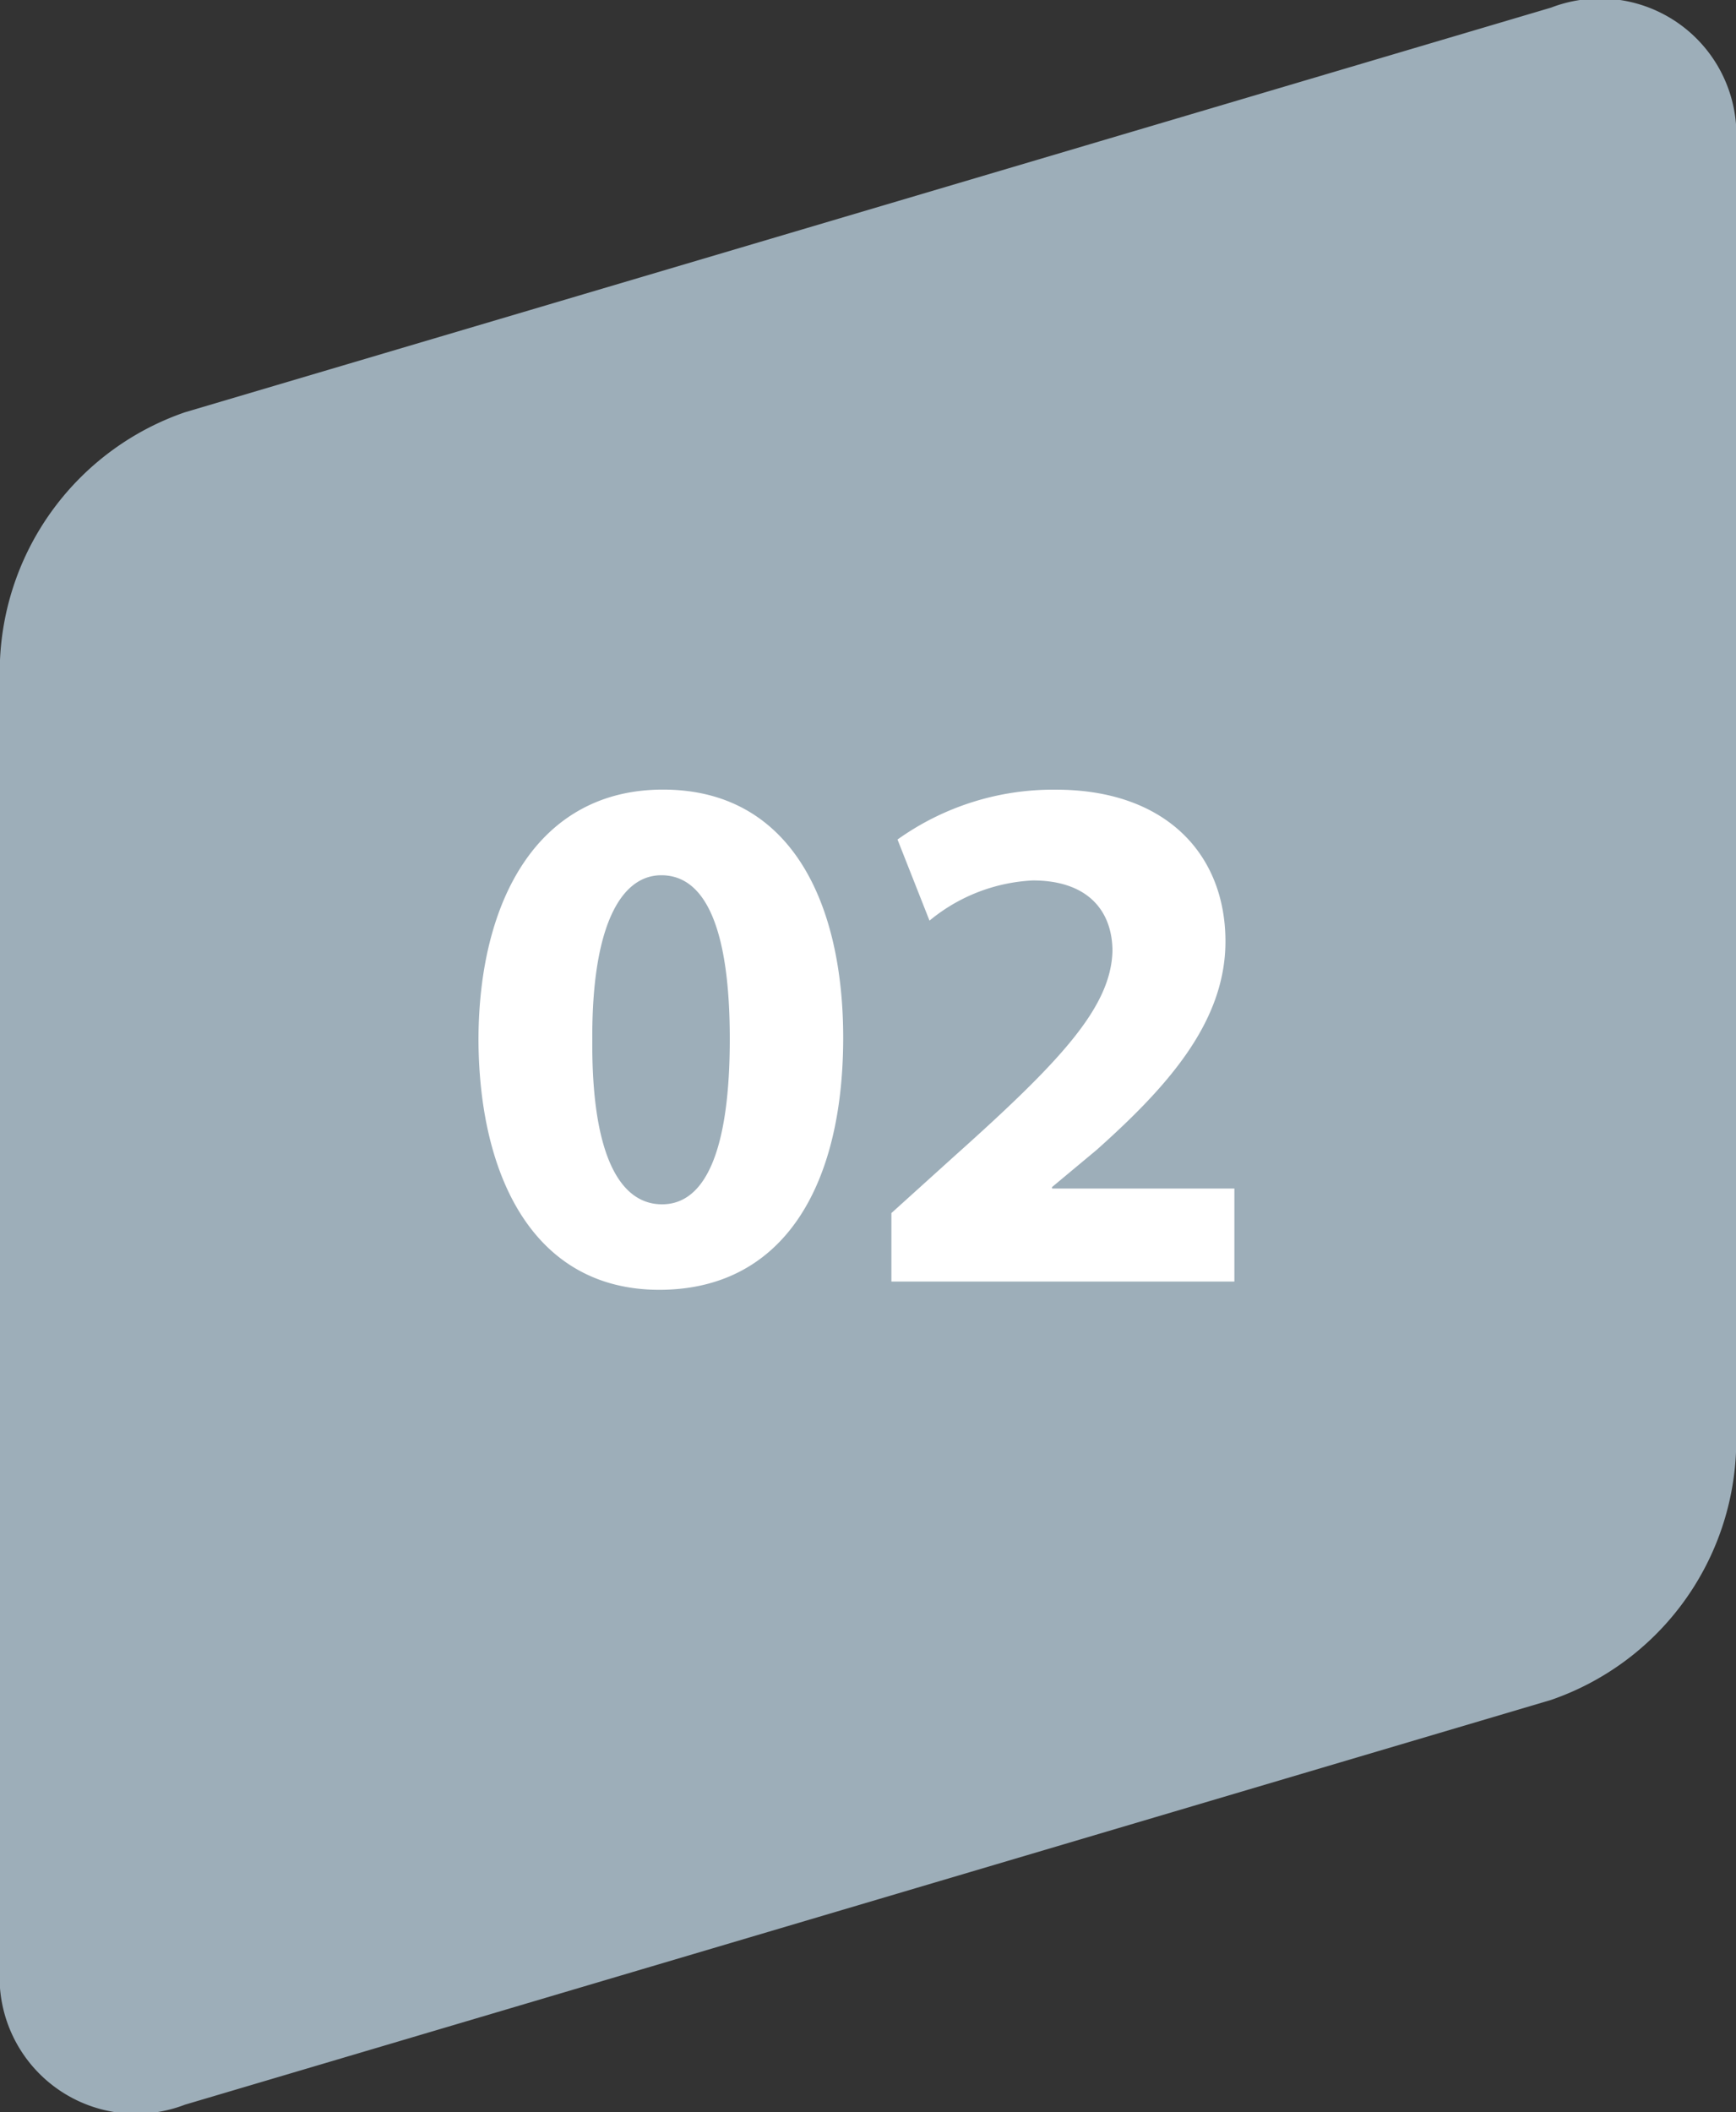
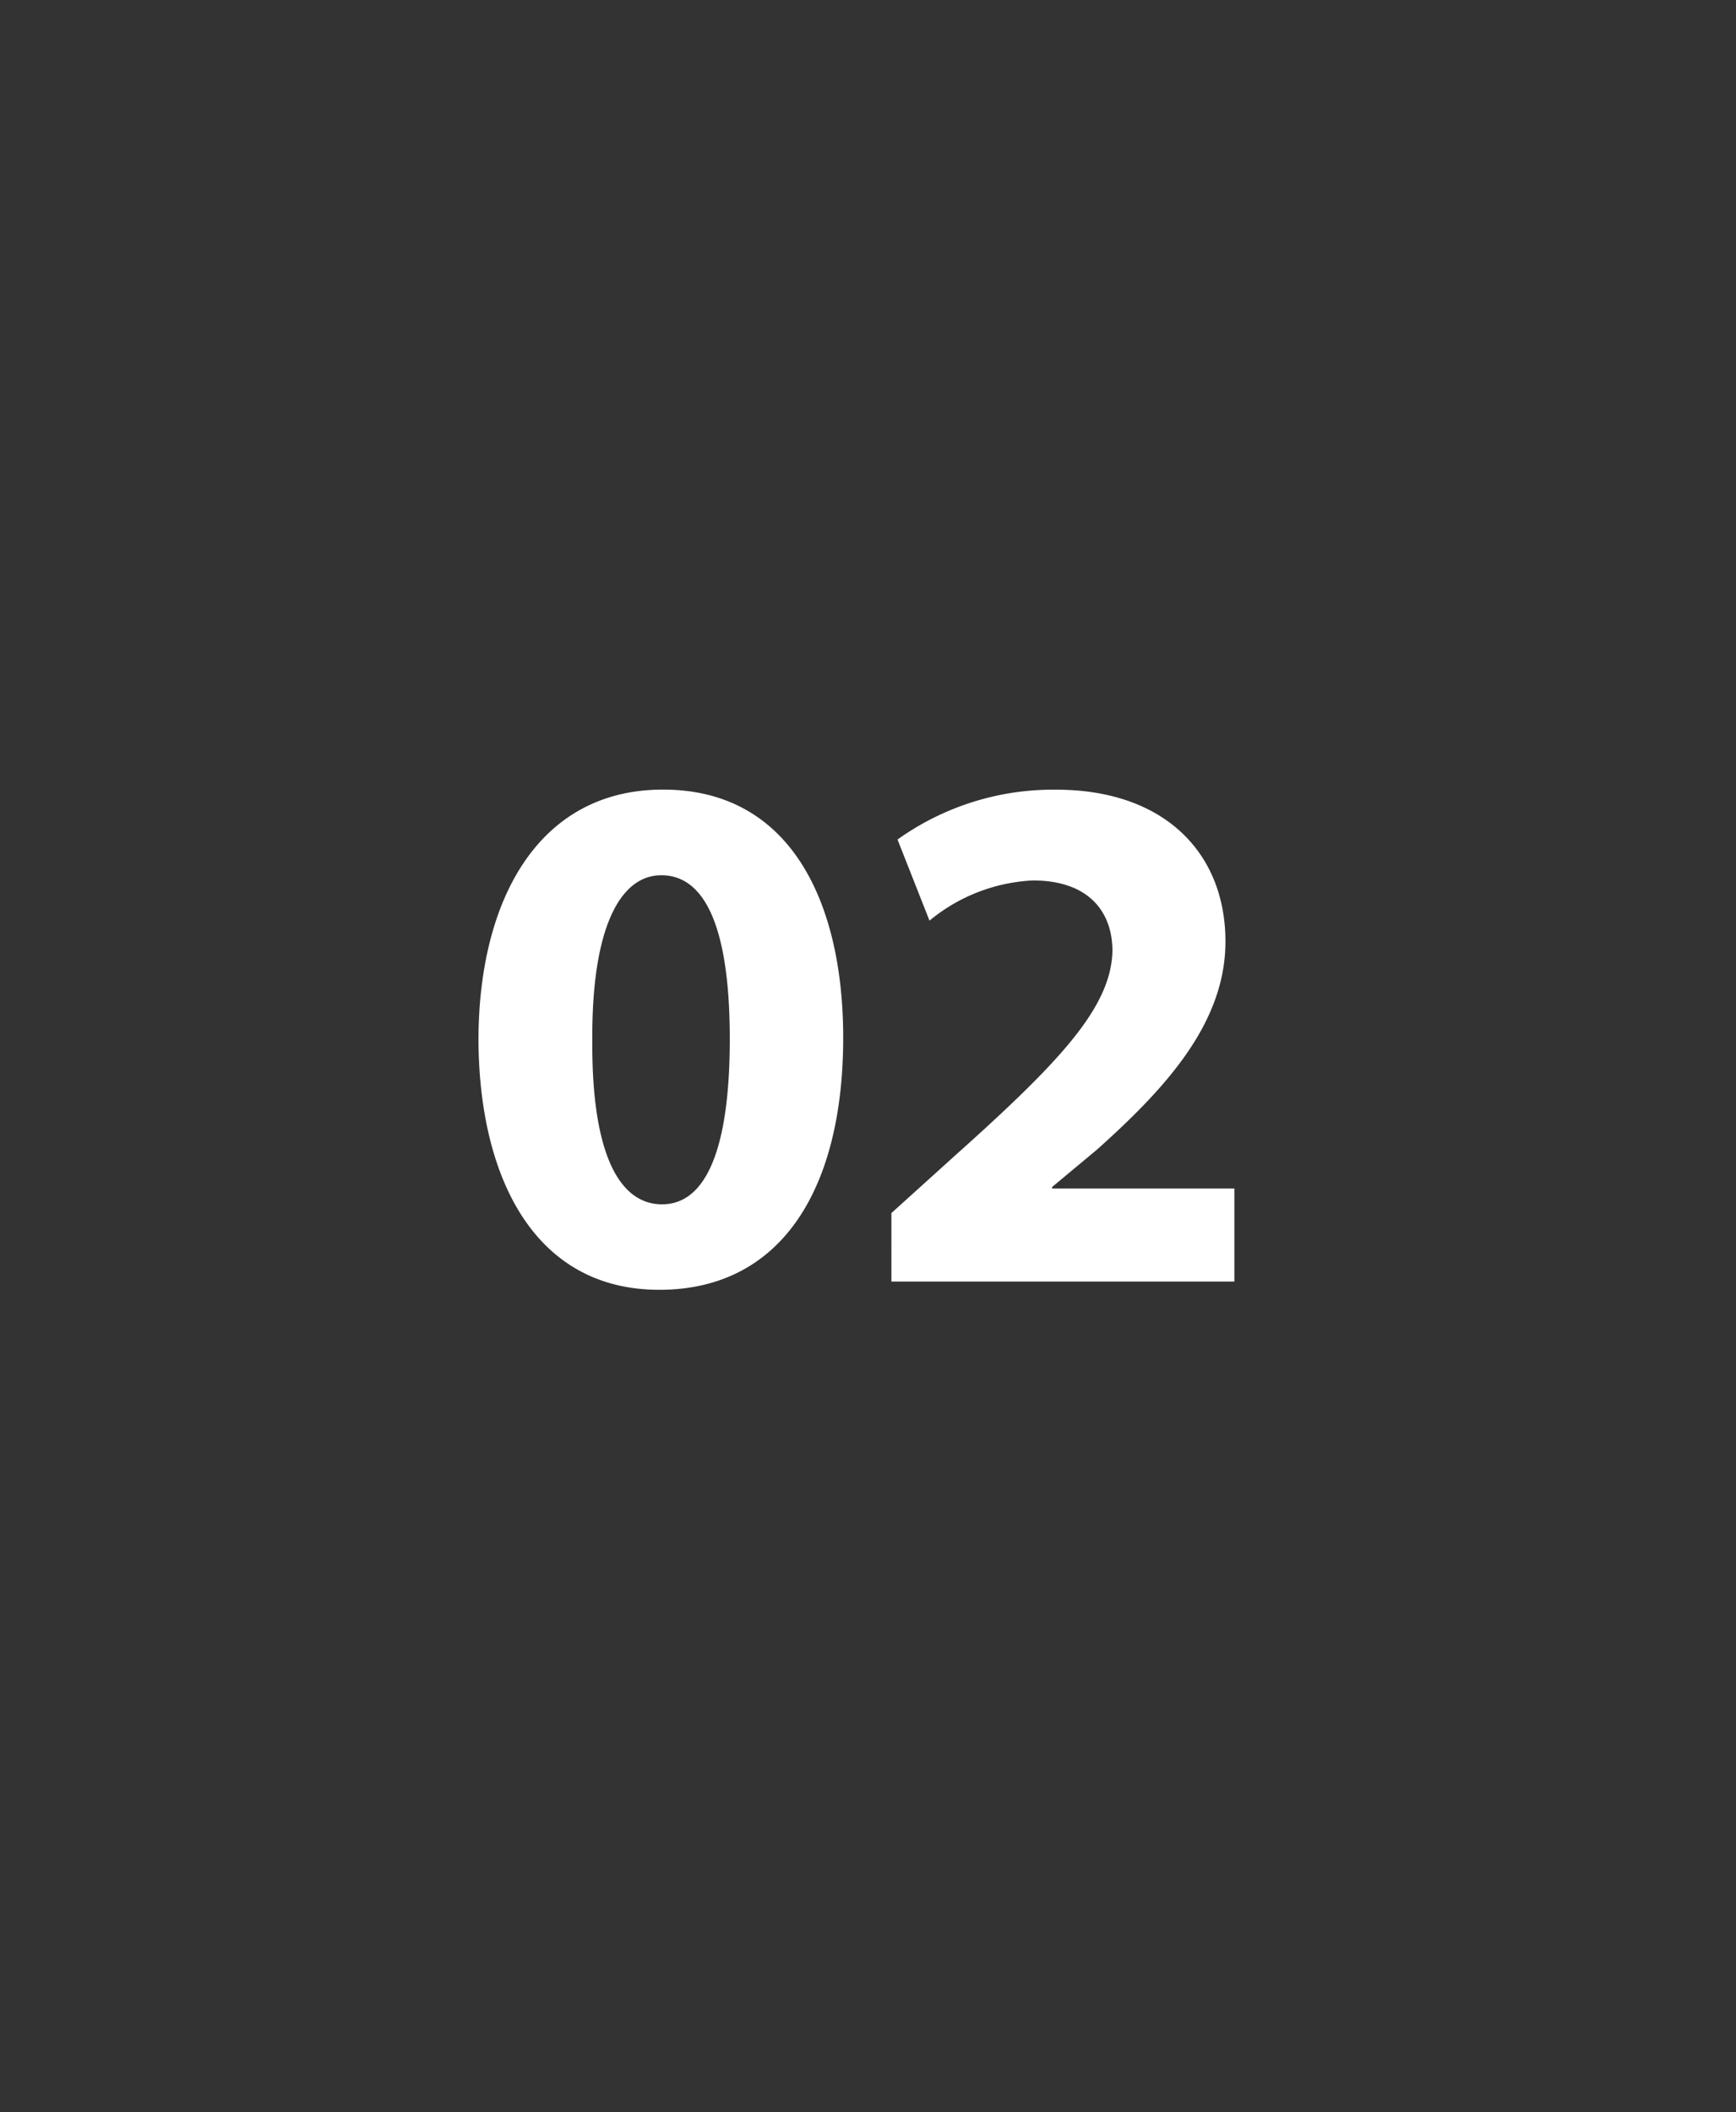
<svg xmlns="http://www.w3.org/2000/svg" width="42" height="51.096" viewBox="0 0 42 51.096">
  <rect x="0" y="0" width="42" height="51.096" fill="#333333" stroke="none" />
  <g data-name="グループ 36117">
-     <path data-name="パス 18026" d="M4.474 9.973A6.646 6.646 0 000 15.965v31.606a3.3 3.3 0 004.474 3.341l33.051-9.791A6.645 6.645 0 0042 35.129V3.525A3.3 3.3 0 0037.526.184z" fill="#9daeb9" />
    <path data-name="パス 19658" d="M16.04 19.1c-3.024 0-4.464 2.684-4.464 6.068.018 3.312 1.35 6.032 4.374 6.032 2.988 0 4.45-2.486 4.45-6.1 0-3.208-1.228-6-4.36-6zM16 21.172c1.1 0 1.656 1.368 1.656 3.96 0 2.664-.576 4-1.638 4s-1.706-1.282-1.688-3.964c-.018-2.718.67-3.996 1.67-3.996zM29.864 31v-2.25h-4.41v-.036l1.08-.9c1.692-1.512 3.114-3.078 3.114-5.04 0-2.124-1.458-3.672-4.1-3.672a6.477 6.477 0 00-3.834 1.206l.774 1.962a4.24 4.24 0 012.5-.972c1.35 0 1.926.756 1.926 1.71-.036 1.368-1.278 2.682-3.834 4.968l-1.514 1.368V31z" fill="#fff" />
  </g>
</svg>